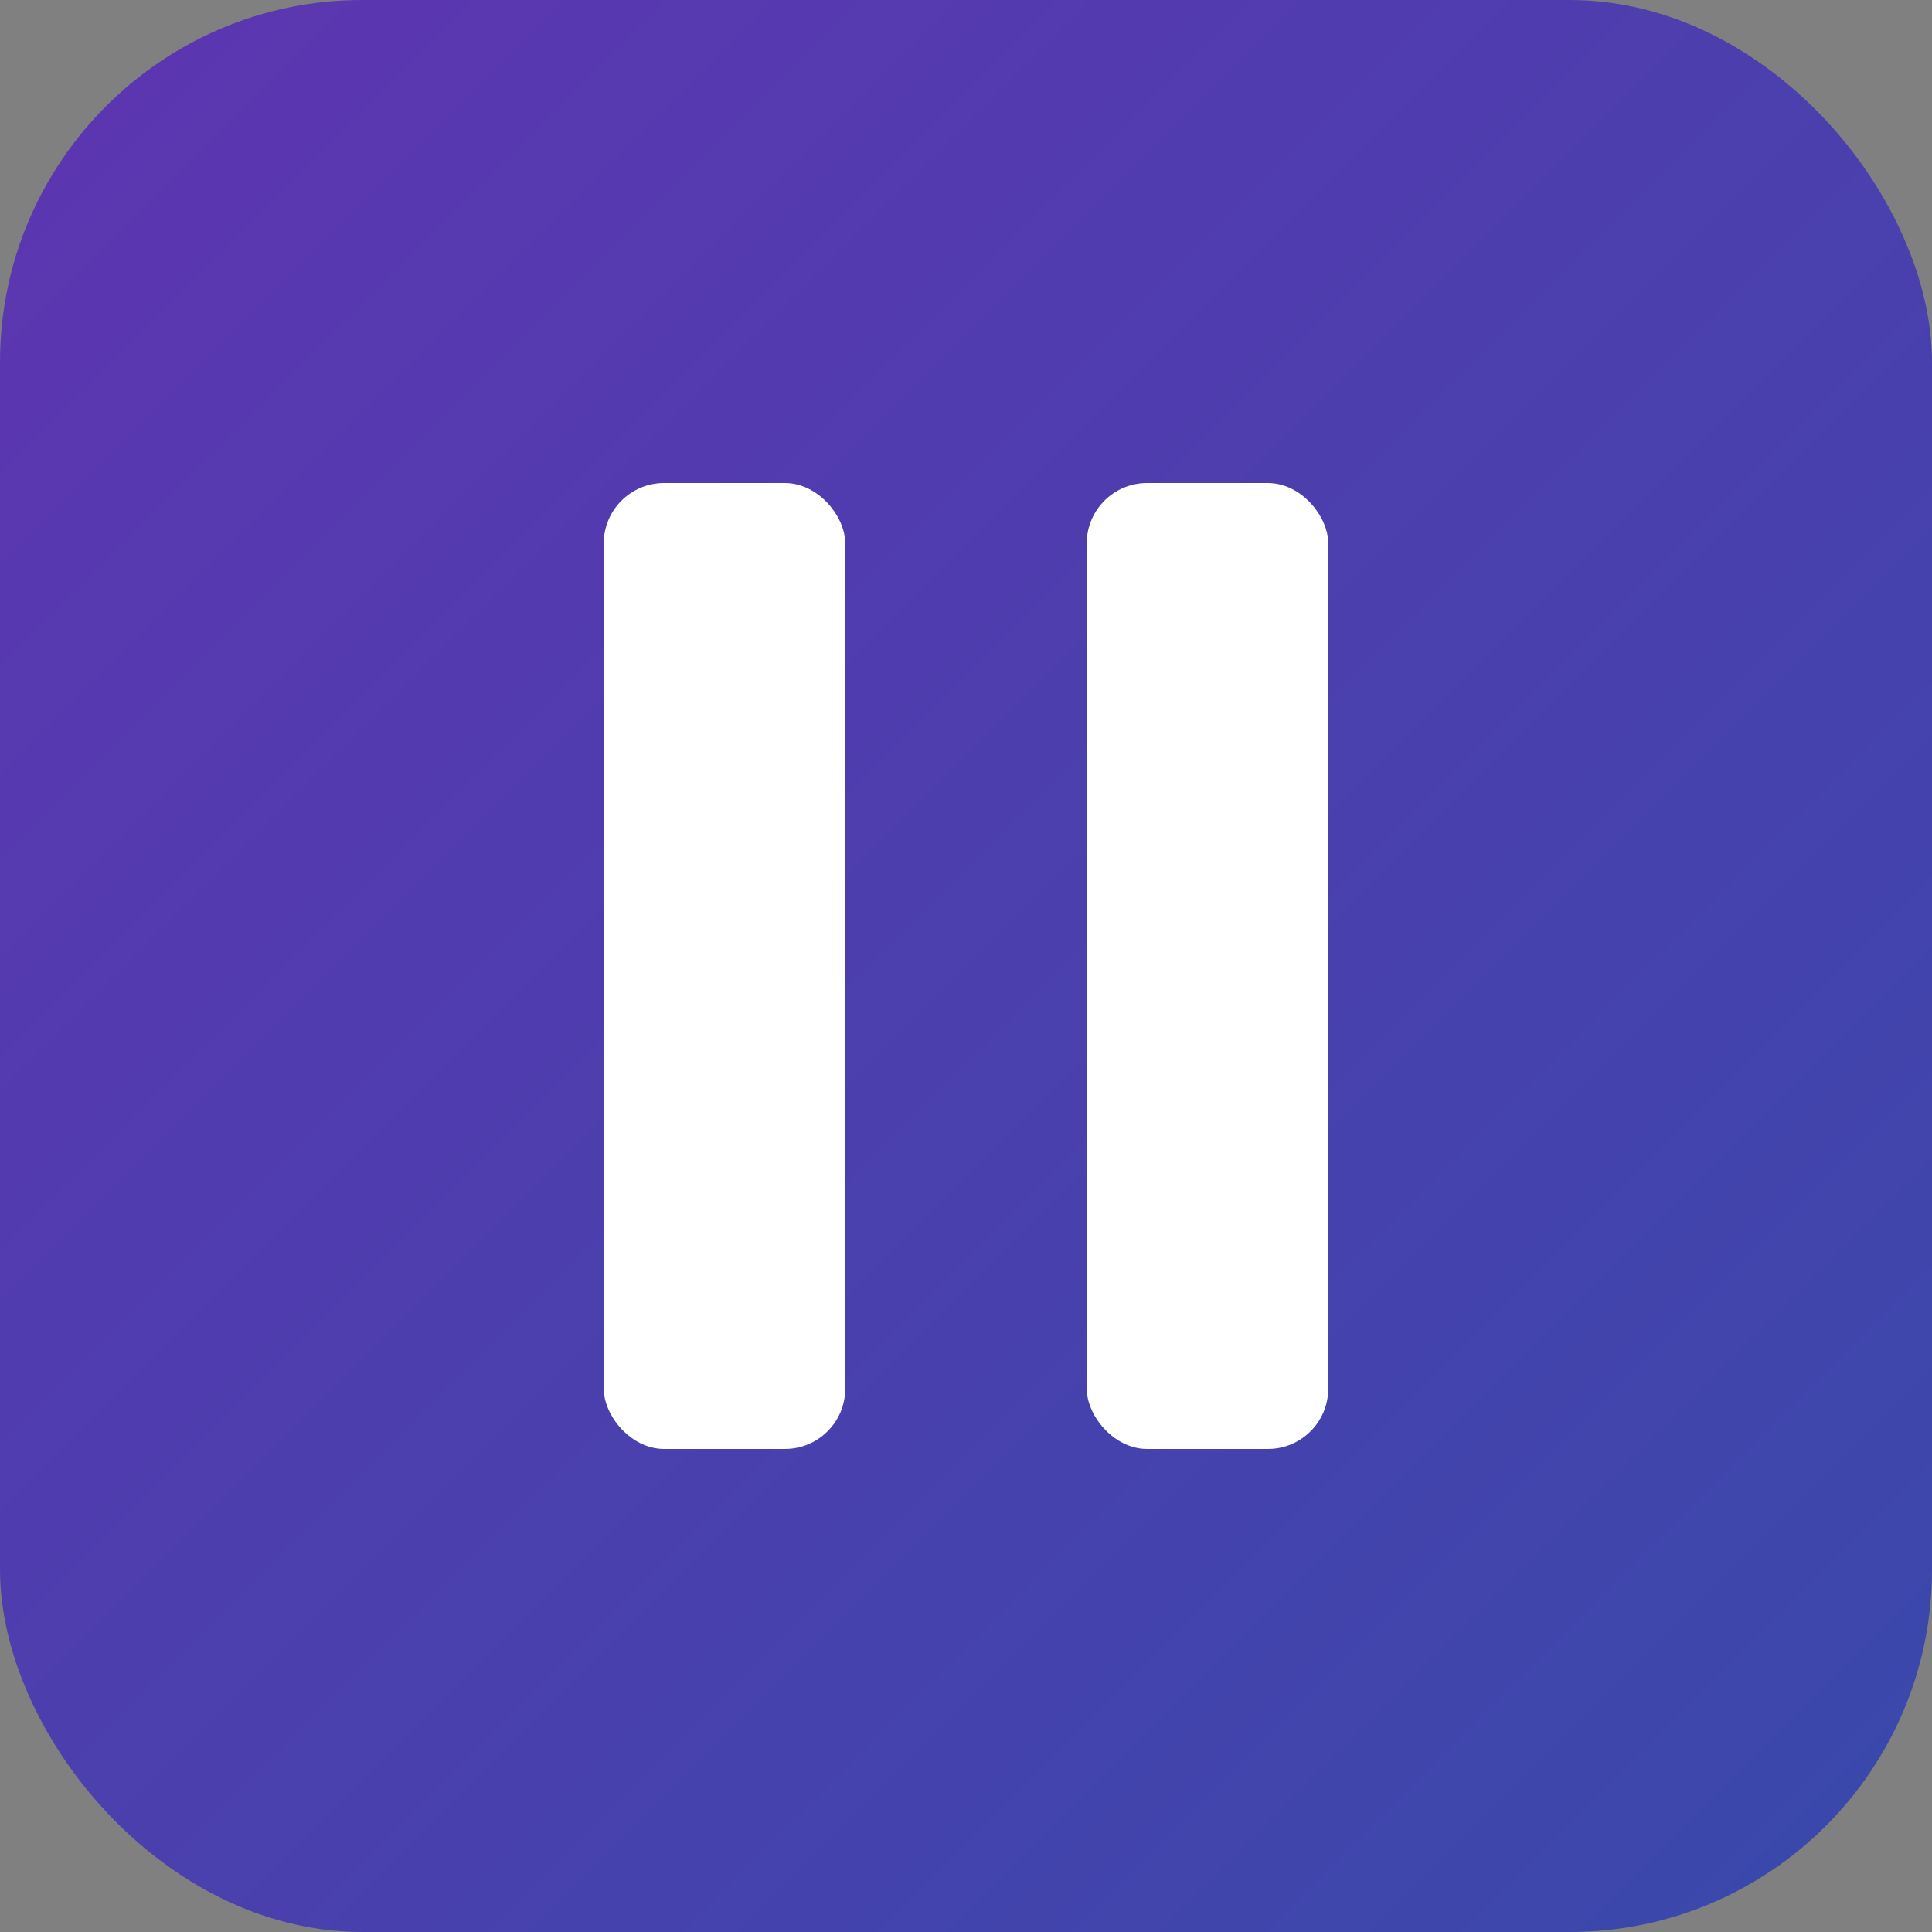
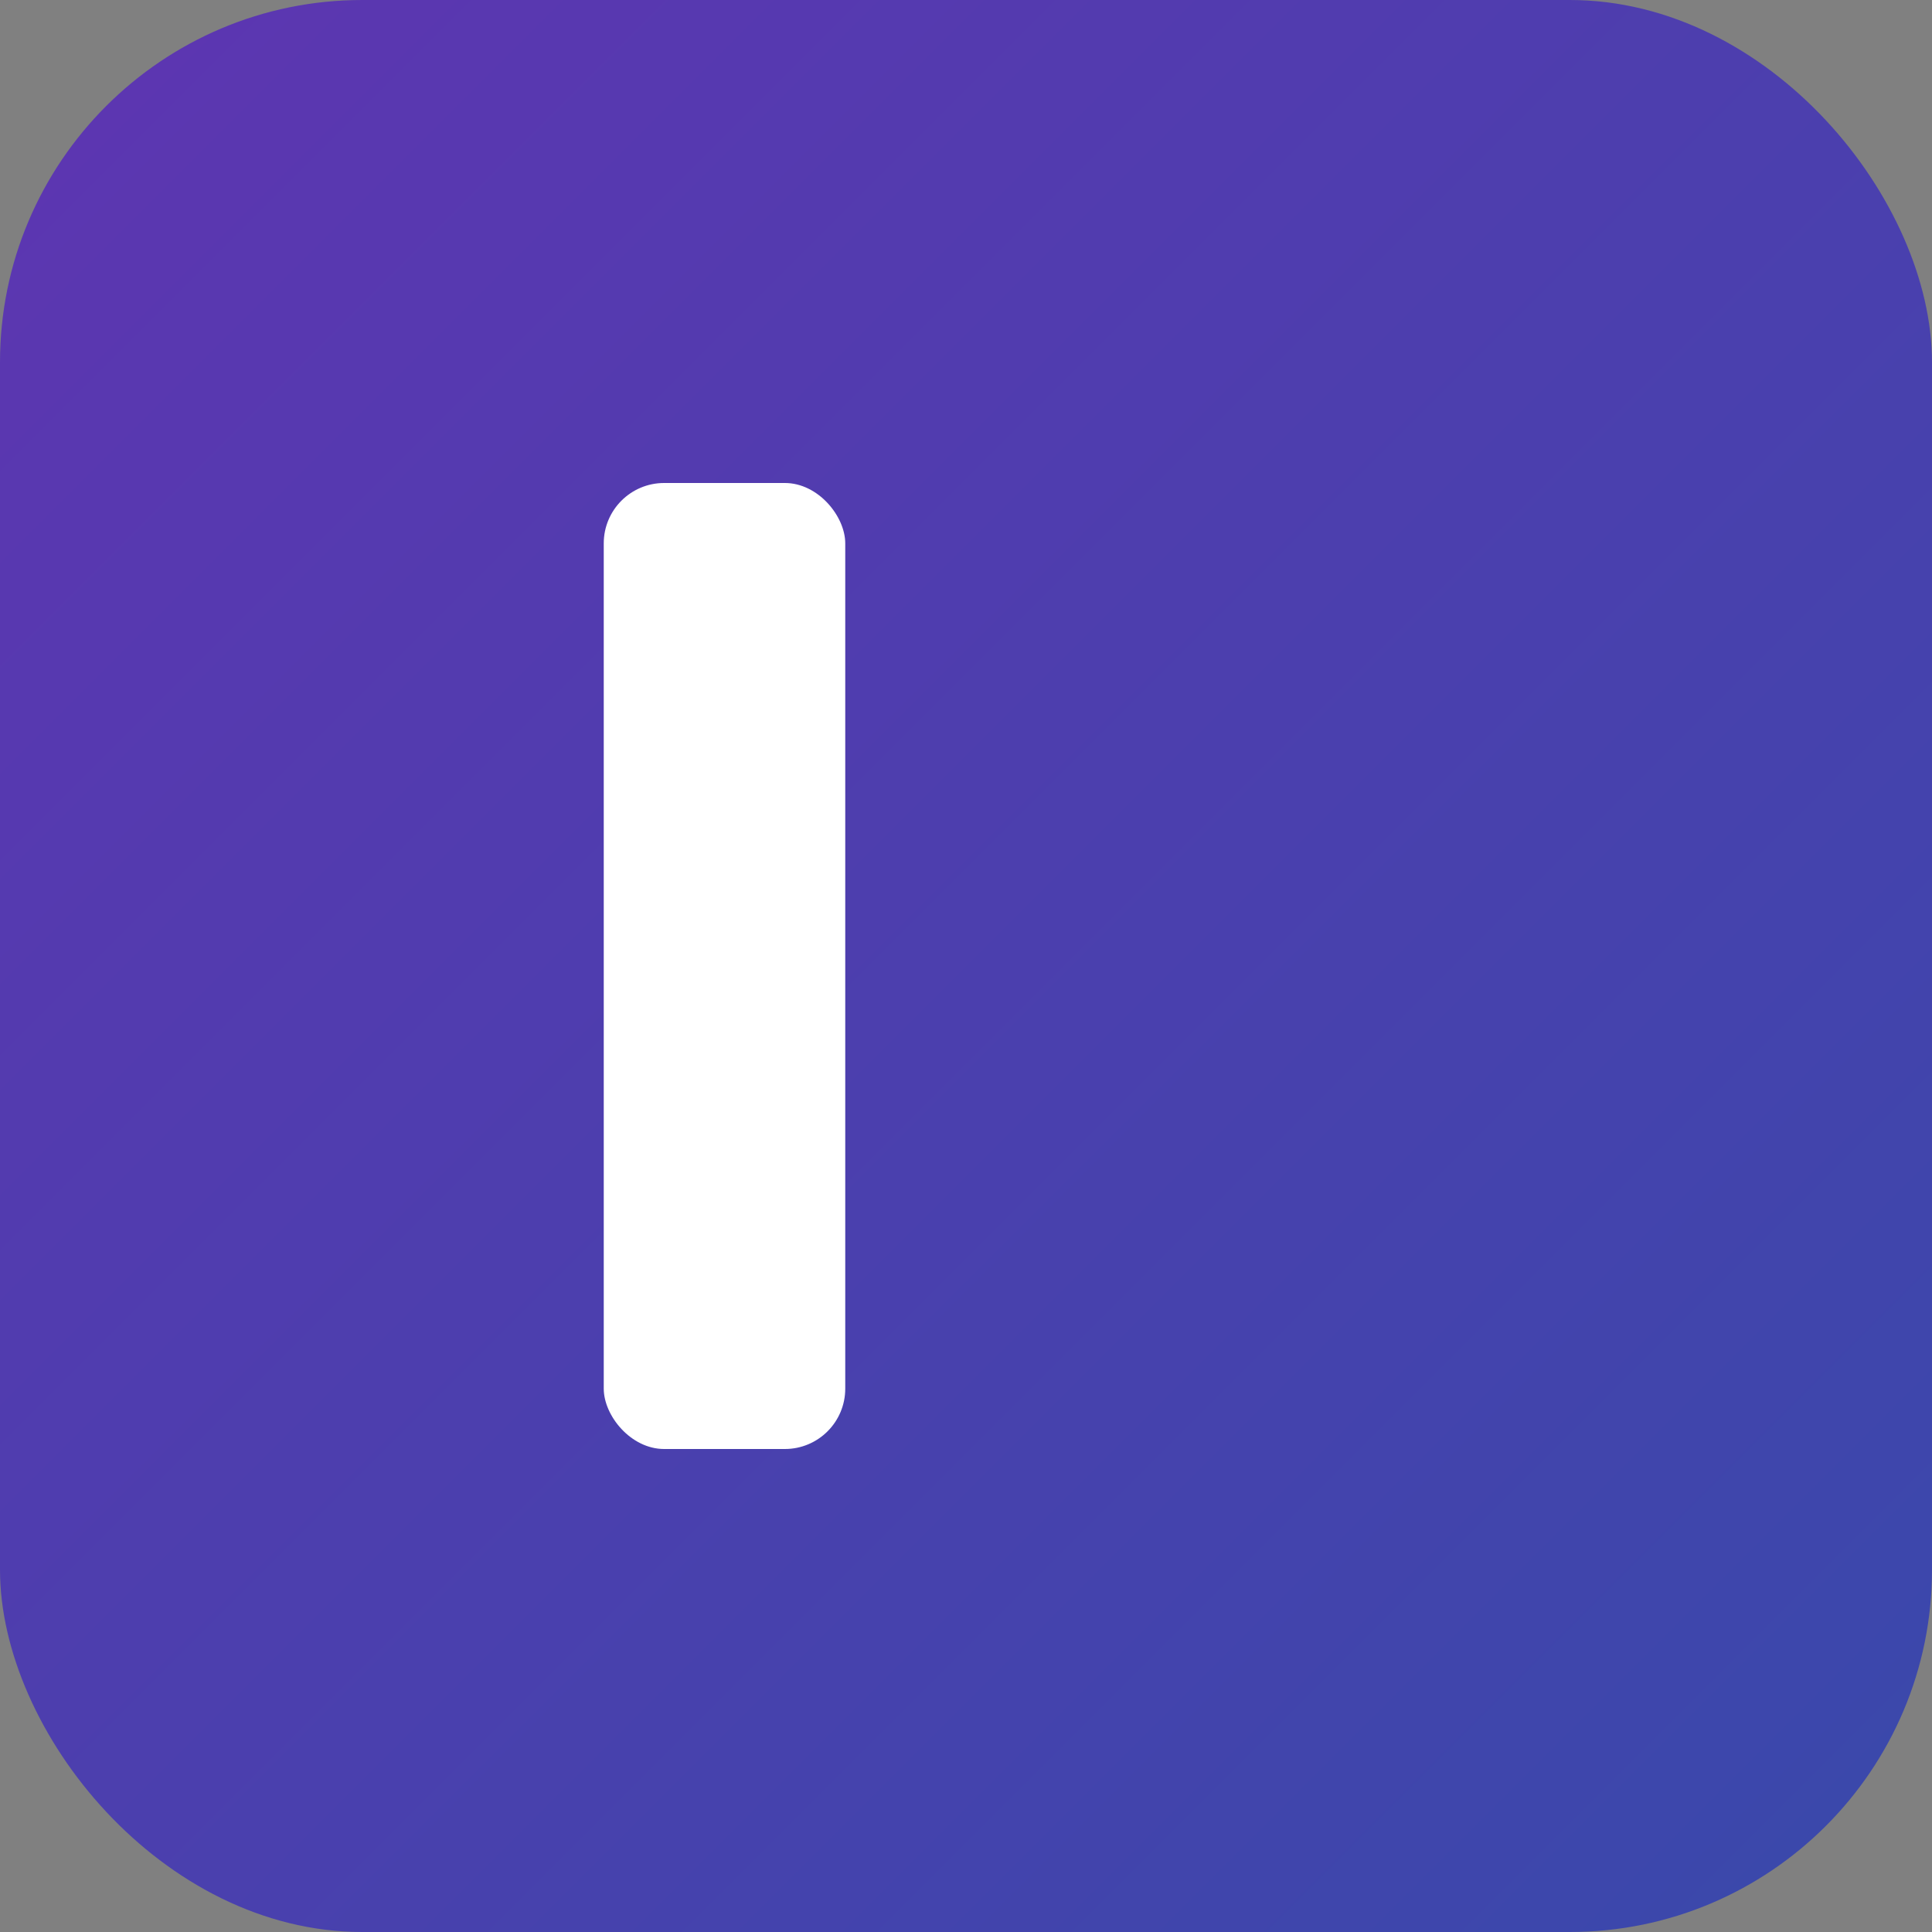
<svg xmlns="http://www.w3.org/2000/svg" width="32" height="32" viewBox="0 0 32 32">
  <rect x="0" y="0" width="32" height="32" fill="#808080" stroke="none" />
  <defs>
    <linearGradient id="bg" x1="0%" y1="0%" x2="100%" y2="100%">
      <stop offset="0%" style="stop-color:#5E35B1" />
      <stop offset="100%" style="stop-color:#3949AB" />
    </linearGradient>
  </defs>
  <rect width="32" height="32" fill="url(#bg)" rx="6" ry="6" />
  <rect x="10" y="8" width="4" height="16" rx="1" fill="#FFFFFF" />
-   <rect x="18" y="8" width="4" height="16" rx="1" fill="#FFFFFF" />
</svg>